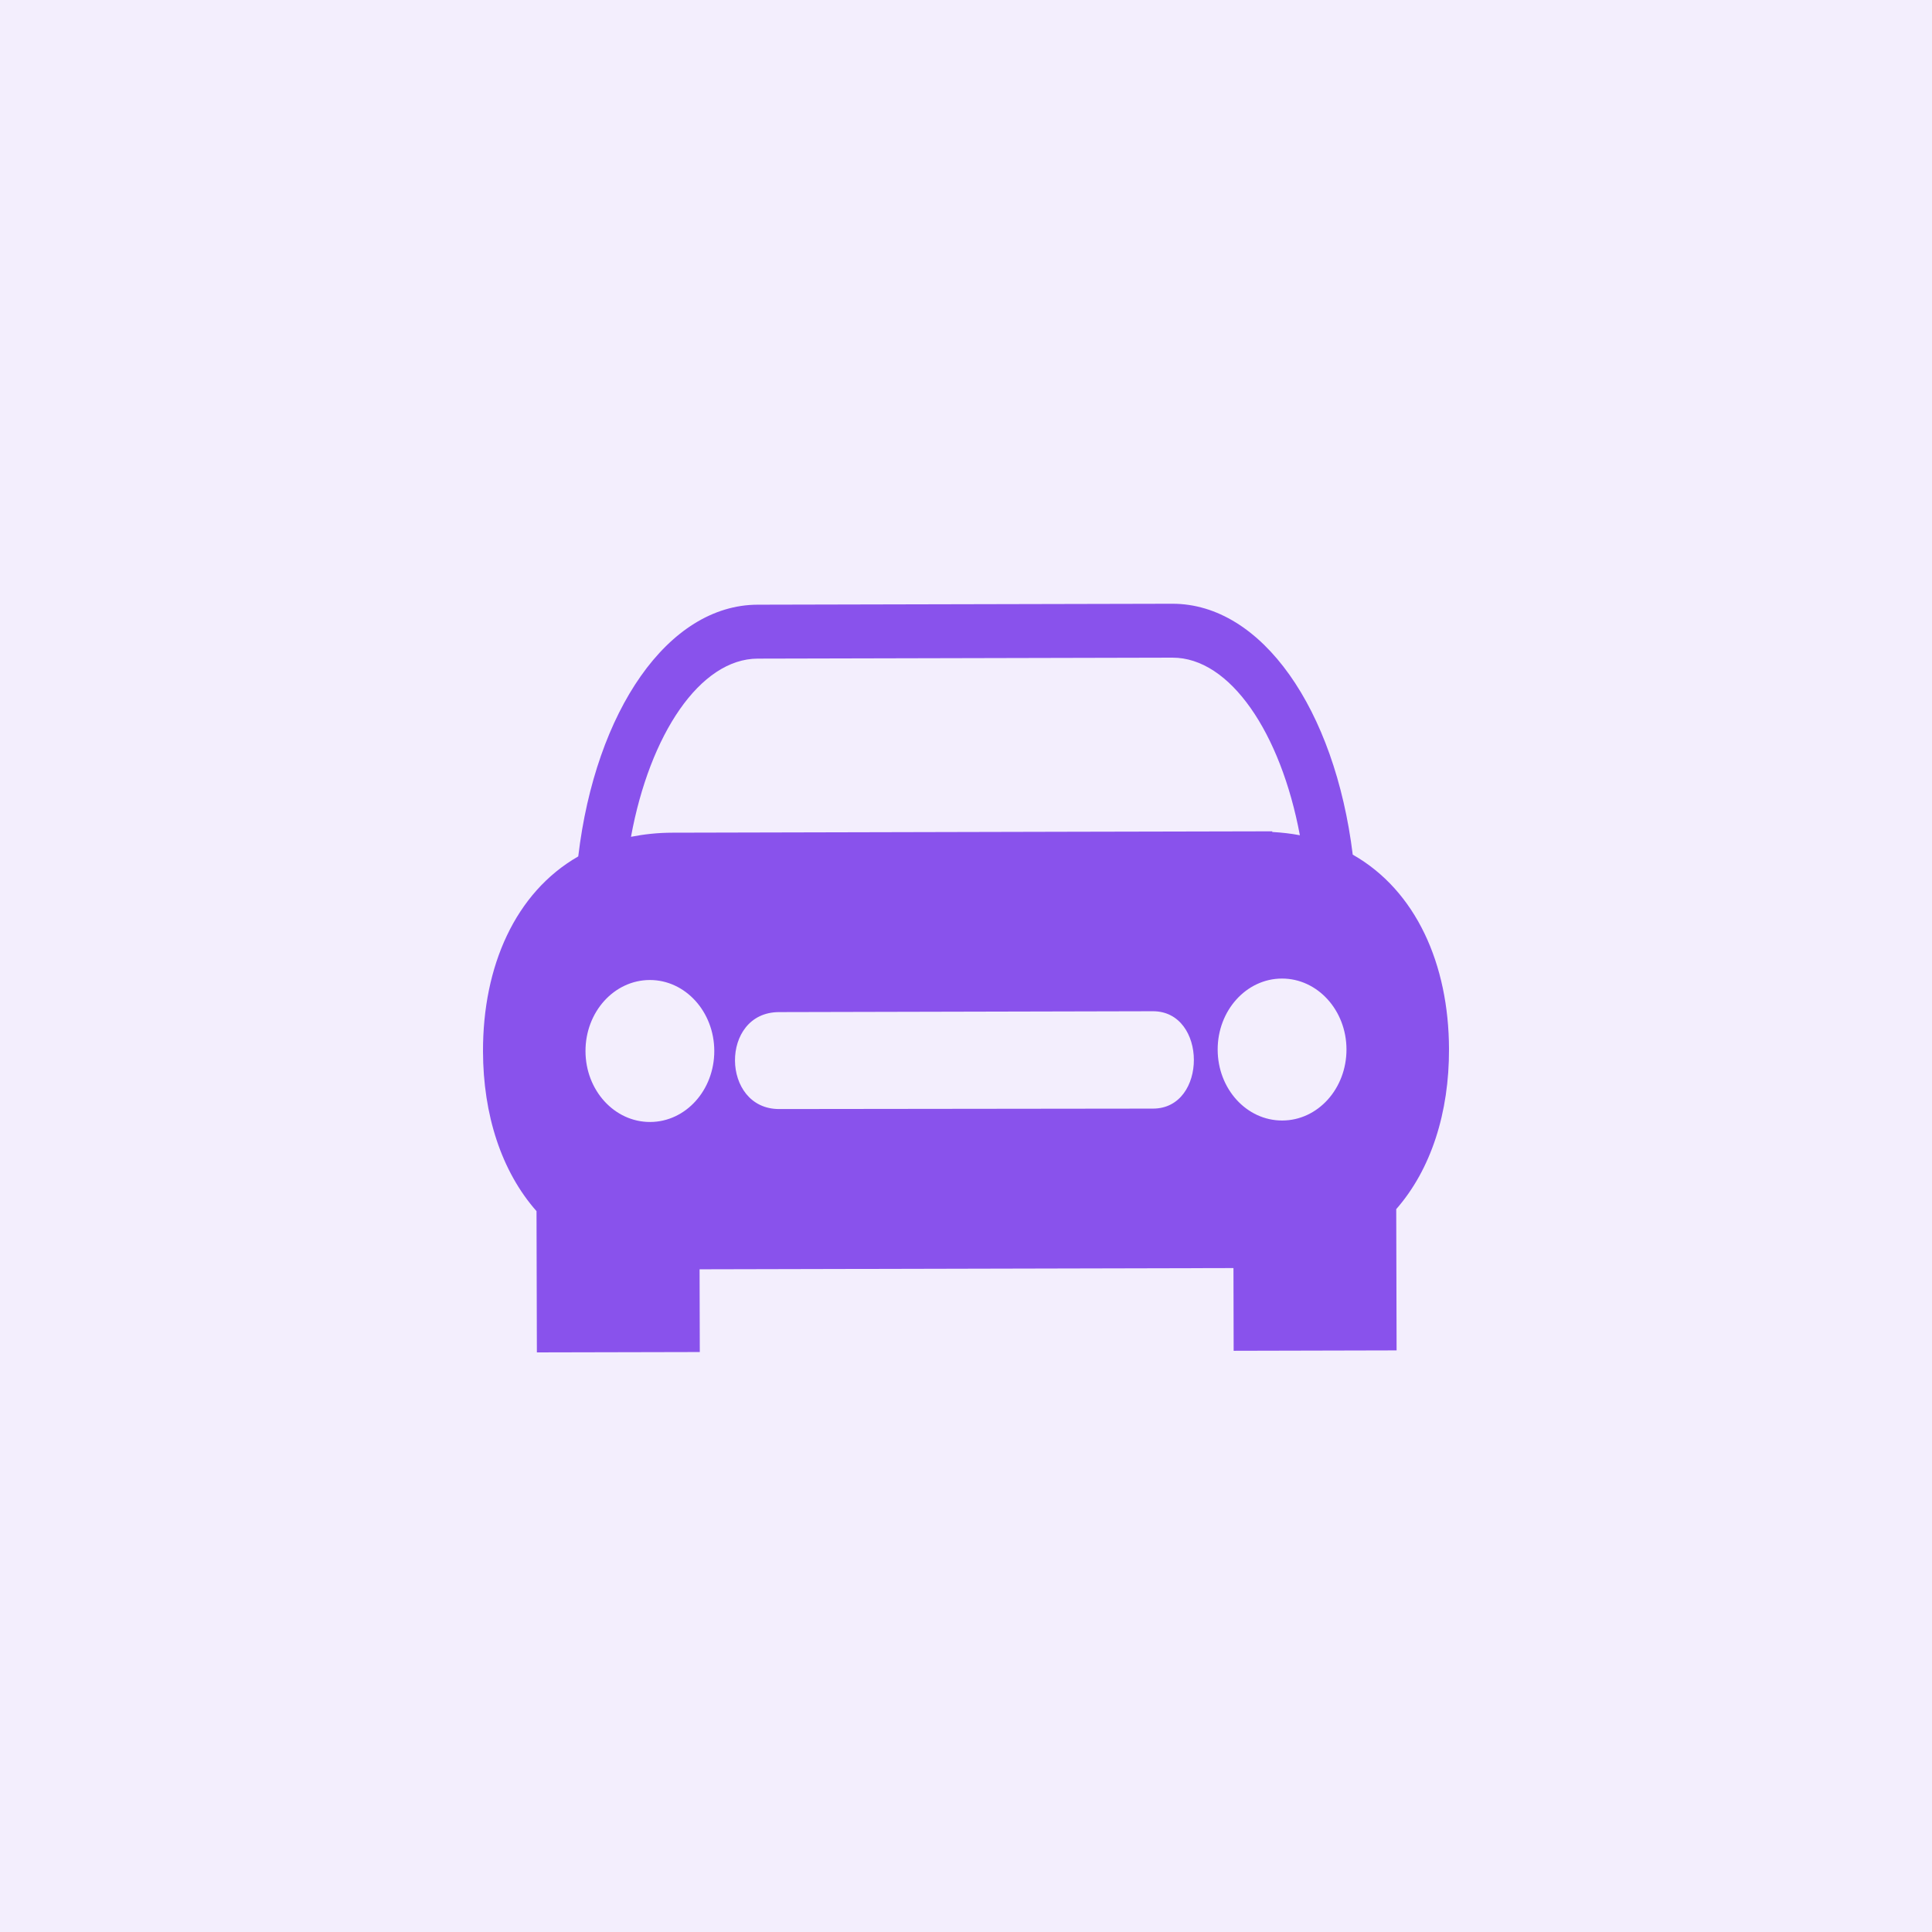
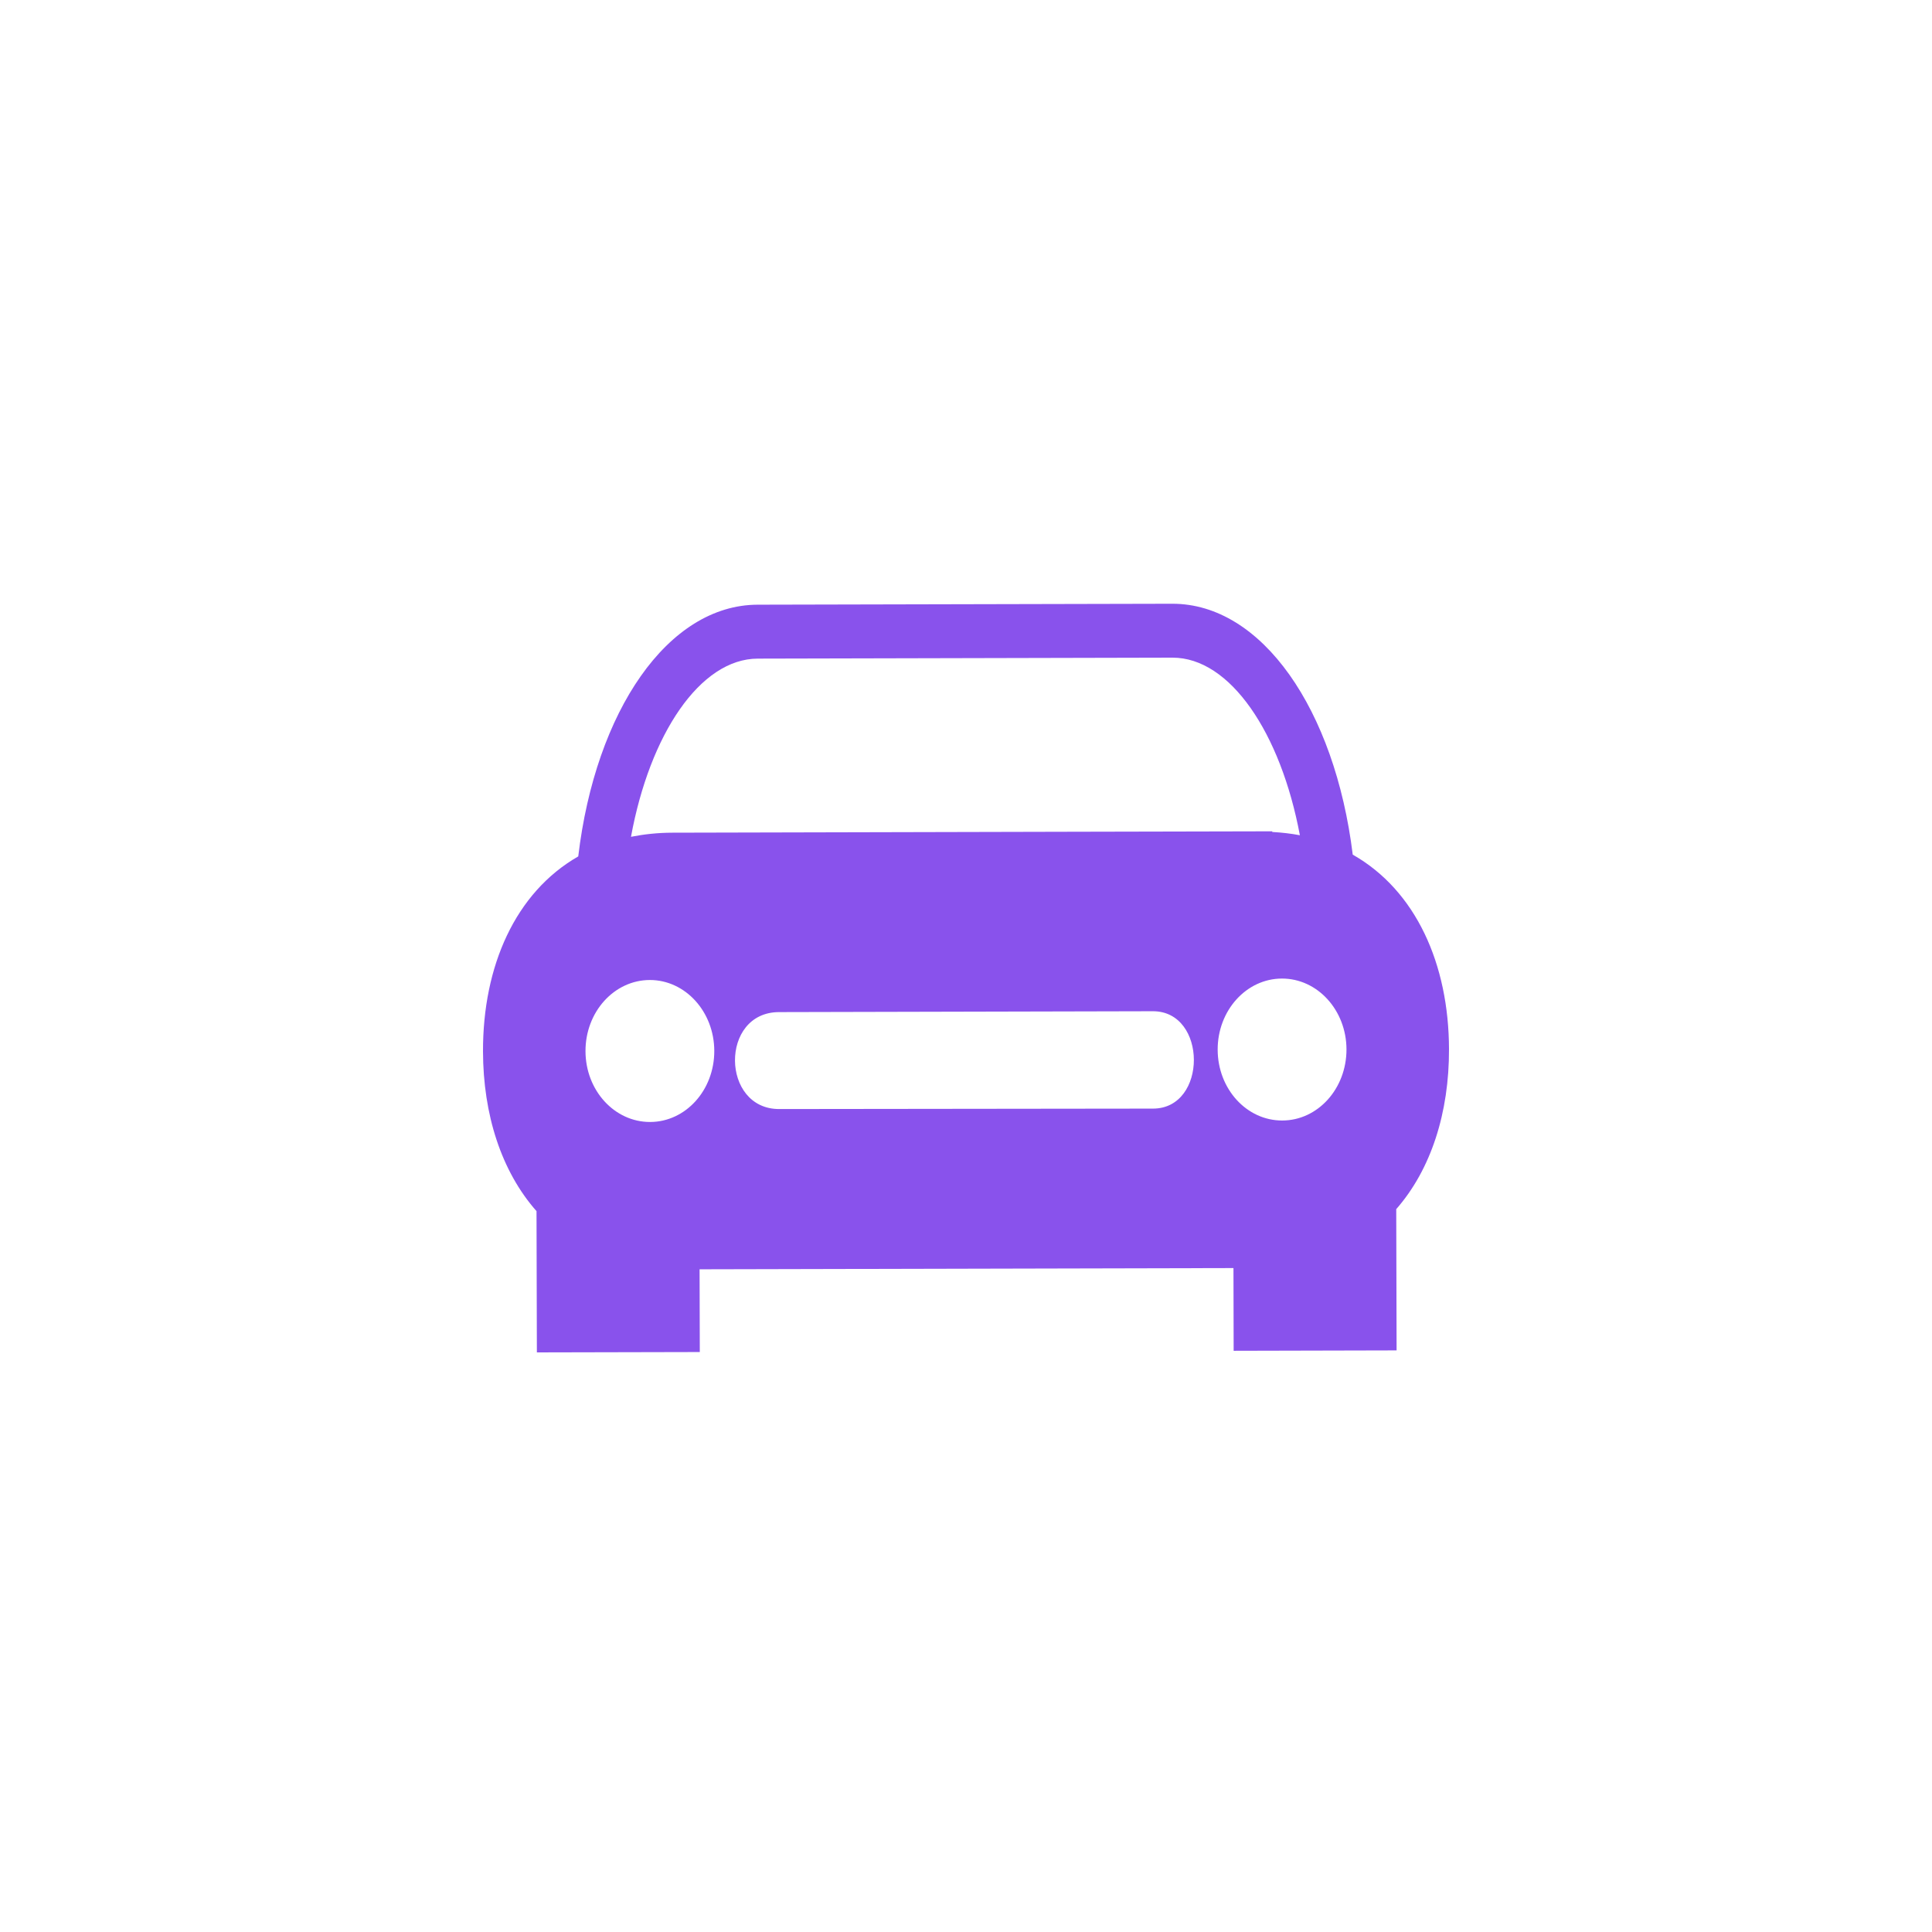
<svg xmlns="http://www.w3.org/2000/svg" width="80" height="80" viewBox="0 0 80 80" fill="none">
-   <rect width="80" height="80" fill="#8952EC" fill-opacity="0.1" />
  <path d="M56.014 35.389C55.274 29.376 52.251 24.992 48.54 25L31.371 25.039C27.658 25.048 24.658 29.443 23.944 35.462C21.336 36.958 19.991 40.008 20 43.536C20.006 46.156 20.761 48.504 22.216 50.151L22.231 56L28.977 55.985L28.968 52.559L51.075 52.508L51.083 55.933L57.83 55.917L57.815 50.068C59.262 48.417 60.007 46.064 60 43.444C59.992 39.922 58.631 36.875 56.014 35.389H56.014ZM31.379 27.272L48.548 27.232C50.938 27.227 53.033 30.35 53.825 34.586C53.46 34.516 53.076 34.472 52.678 34.45C52.678 34.441 52.689 34.422 52.68 34.423C49.45 34.43 50.459 34.427 48.185 34.433C45.91 34.439 46.709 34.436 44.44 34.441L27.839 34.48C27.236 34.481 26.667 34.544 26.128 34.65C26.905 30.408 28.989 27.276 31.379 27.272ZM26.92 46.459C25.443 46.462 24.247 45.151 24.244 43.526C24.24 41.903 25.43 40.583 26.906 40.58C28.376 40.577 29.572 41.89 29.577 43.513C29.581 45.142 28.392 46.456 26.92 46.459ZM47.747 45.905L32.265 45.923C29.852 45.929 29.799 41.915 32.256 41.909L47.738 41.873C49.995 41.868 50.005 45.9 47.747 45.905ZM53.094 46.398C51.621 46.402 50.425 45.091 50.421 43.465C50.417 41.843 51.608 40.523 53.08 40.52C54.554 40.516 55.751 41.83 55.755 43.453C55.756 45.082 54.567 46.396 53.094 46.398Z" fill="#8952EC" />
</svg>